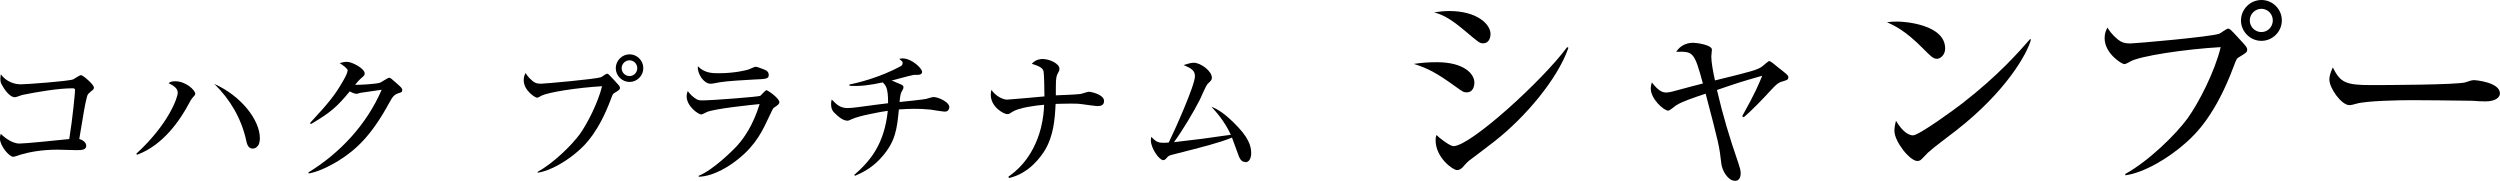
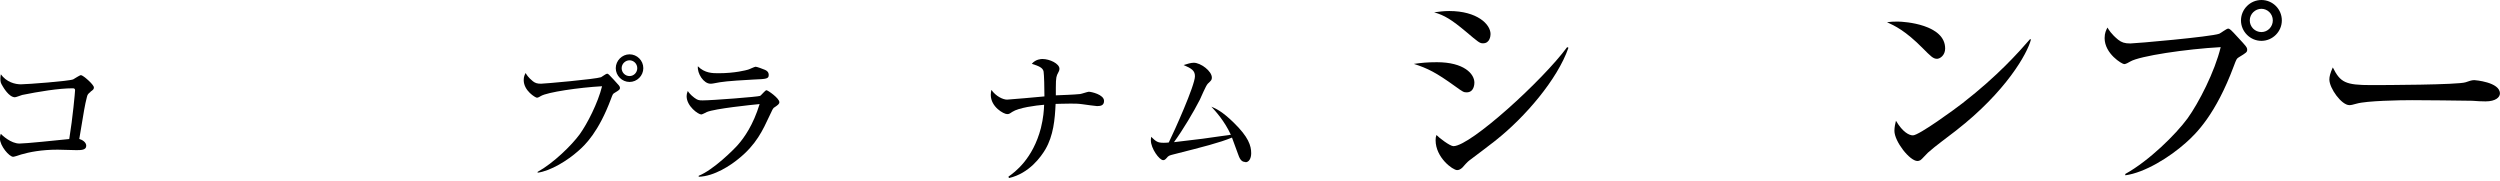
<svg xmlns="http://www.w3.org/2000/svg" id="_レイヤー_2" data-name="レイヤー 2" viewBox="0 0 326.71 23.63">
  <g id="_文字" data-name="文字">
    <g>
      <path d="M11.83,12.01c-.32.25-.4.34-.48.7-.27,1.08-.34,1.52-.99,5.45.34.09.91.4.91.89,0,.57-.67.57-1.31.57-.38,0-2.07-.06-2.43-.06-2.13,0-3.7.32-4.77.63-.17.06-.89.3-1.04.3-.51,0-1.73-1.42-1.73-2.39,0-.27.04-.4.11-.61.19.19,1.31,1.27,2.45,1.27.8,0,4.86-.42,6.5-.59.46-2.81.76-6.17.76-6.38s-.13-.25-.32-.25c-1.82,0-4.48.44-6.59.87-.15.04-.8.3-.95.3-.78,0-1.52-1.31-1.6-1.44-.25-.42-.3-.51-.3-1.03,0-.23.04-.36.06-.53.74,1.03,1.86,1.31,2.62,1.31s6.36-.42,6.84-.65c.15-.08.85-.55,1.01-.55.27,0,1.69,1.23,1.69,1.61,0,.23-.11.32-.44.55Z" />
-       <path d="M25.12,12.84c-.1.11-.19.23-.34.53-1.27,2.41-3.5,5.62-6.88,6.86l-.08-.15c4.22-3.86,5.41-7.35,5.41-7.96s-.59-.95-1.2-1.25c.19-.13.32-.25.87-.25,1.39,0,2.62,1.16,2.62,1.65,0,.13-.17.3-.42.57ZM33.72,19.02c-.17.27-.44.4-.7.4-.61,0-.76-.65-.85-1.08-.61-2.81-2.09-5.36-4.16-7.37,3.5,1.56,5.95,4.71,5.95,7.09,0,.17-.02.65-.23.97Z" />
-       <path d="M52.08,12.18c-.55.17-.78.46-1.18,1.2-2.3,4.24-4.31,6.17-6.69,7.64-.72.44-2.34,1.37-3.84,1.65l-.08-.13c4.16-2.54,7.64-6.29,9.59-10.81-.44.06-1.96.27-2.77.4-.1.02-.4.13-.53.13-.19,0-.51-.11-.87-.32-1.71,2.07-2.53,2.77-5.07,4.27l-.13-.13c2.58-2.79,3.29-3.7,4.33-5.51.42-.72.59-1.16.59-1.39,0-.21-.65-.7-1.04-.93.3-.1.63-.17.95-.17.67,0,2.32.87,2.32,1.52,0,.21-.04.27-.55.7-.25.23-.32.32-.7.78.48.04,2.81-.11,3.25-.27.21-.08,1.01-.65,1.2-.65.15,0,.25.08,1.06.8.55.49.65.61.65.8,0,.27-.11.3-.48.42Z" />
      <path d="M70.26,22.46c2.09-1.16,4.45-3.48,5.49-4.9.99-1.37,2.39-4.1,2.93-6.29-3.06.17-7.14.78-7.98,1.27-.13.08-.38.23-.53.23-.19,0-1.73-.91-1.73-2.3,0-.46.13-.7.25-.93.11.19.32.57.95,1.08.3.23.55.32,1.06.32.44,0,7.1-.59,7.85-.85.13-.06.65-.46.78-.46.15,0,.23.08.89.8.7.76.8.85.8,1.06s-.08.27-.74.67c-.19.11-.21.17-.44.78-1.6,4.27-3.32,5.96-4.24,6.76-1.42,1.27-3.63,2.64-5.34,2.87v-.11ZM84.07,8.91c0,.99-.82,1.8-1.8,1.8s-1.8-.82-1.8-1.8.82-1.81,1.8-1.81,1.8.8,1.8,1.81ZM81.24,8.91c0,.57.46,1.03,1.03,1.03s1.01-.47,1.01-1.03c0-.59-.48-1.03-1.01-1.03s-1.03.44-1.03,1.03Z" />
      <path d="M101.1,14.12c-.09.08-.15.17-.55,1.04-.85,1.82-1.71,3.74-4.07,5.62-.95.78-3.1,2.26-5.17,2.32v-.13c1.92-.76,4.62-3.46,5.13-4.05.82-.93,2-2.6,2.83-5.32-1.14.11-5.81.59-6.9,1.04-.11.06-.61.32-.72.32-.4,0-1.92-1.08-1.92-2.39,0-.21.04-.4.15-.68.15.21.34.49.84.87.44.32.57.36,1.1.36,1.25,0,7.29-.47,7.52-.59.15-.09.67-.74.82-.74.19,0,1.69,1.06,1.69,1.56,0,.25-.19.38-.76.76ZM98.57,10.39c-.89.04-3.7.21-4.5.36-.85.15-.95.19-1.22.19-.89,0-1.75-1.33-1.65-2.28.89.91,1.94.91,2.7.91,2.15,0,3.63-.4,3.86-.47.17-.04.84-.38.99-.38s.97.29,1.2.4c.27.11.51.3.51.68,0,.49-.3.53-1.88.59Z" />
-       <path d="M123.52,14.59c-.3,0-1.67-.23-1.94-.27-.78-.08-1.48-.1-2.13-.1s-1.29.04-1.98.08c-.25,2.53-.42,4.14-2.18,6.16-1.03,1.18-2.09,1.9-3.55,2.51l-.11-.11c1.99-1.73,3.93-3.91,4.39-8.38-.89.13-3.7.61-4.77,1.12-.32.15-.36.17-.51.17-.55,0-1.12-.49-1.35-.7-.59-.51-.78-.78-.78-1.52,0-.23.04-.36.08-.55.67.7,1.14,1.12,2.05,1.12.68,0,1.73-.17,1.92-.19.97-.15,2.83-.36,3.4-.44,0-2.01-.27-2.28-.7-2.72-1.63.34-2.79.53-4.35.44v-.17c1.12-.21,4.03-.95,6.65-2.36.17-.09.3-.21.3-.46,0-.15-.04-.19-.44-.53.21-.04.3-.06.42-.06,1.22,0,2.56,1.31,2.56,1.75,0,.32-.29.4-.57.4-.44,0-.48,0-.61.02-.78.17-2.01.53-2.79.72.21.09,1.1.46,1.29.55.06.04.25.13.25.34,0,.15-.06.23-.21.51-.19.32-.23.65-.3,1.41,1.12-.11,3.08-.32,3.44-.4.15-.02.82-.25.97-.25.68,0,2.09.67,2.09,1.31,0,.15-.09.59-.53.59Z" />
      <path d="M143.41,13.87c-.15,0-1.71-.21-1.96-.25-.57-.08-.97-.08-1.56-.08-.93,0-1.52.04-1.94.04-.09,2.05-.29,4.14-1.33,5.93-.55.93-2.09,3.15-4.77,3.76l-.06-.19c.82-.57,3.19-2.3,4.24-6.35.32-1.29.4-2.36.42-3.04-1.1.09-3.32.38-4.16.93-.4.27-.44.29-.68.29-.44,0-2.13-.93-2.13-2.51,0-.3.04-.46.08-.65.59.83,1.5,1.27,2.05,1.27.29,0,4.22-.36,4.88-.42,0-1.1-.04-2.79-.11-3.25-.1-.51-.63-.72-1.54-1.01.51-.61,1.23-.63,1.39-.63.95,0,2.22.61,2.22,1.27,0,.21-.08.38-.17.53-.21.4-.3.55-.3,1.94v1.01c.89-.04,2.3-.08,3.17-.17.19-.02.99-.3,1.14-.3.3,0,1.99.36,1.99,1.2,0,.63-.51.67-.87.67Z" />
      <path d="M162.75,21.17c-.59,0-.78-.53-.99-1.12-.06-.17-.72-1.98-.76-2.07-1.65.68-3.72,1.2-7.66,2.2-.51.13-.65.17-.87.46-.19.21-.29.29-.46.29-.51,0-1.61-1.54-1.61-2.58,0-.09,0-.19.04-.47.65.63.84.78,1.65.78.27,0,.49-.02.65-.04.7-1.42,3.42-7.45,3.42-8.66,0-.72-.42-1.01-1.48-1.46.49-.15.93-.3,1.33-.3.89,0,2.36,1.08,2.36,1.94,0,.3-.08.38-.53.8-.27.27-.89,1.8-1.04,2.09-.82,1.6-2.17,3.88-3.38,5.55,3.57-.42,3.97-.46,7.43-.97-.82-1.79-2.01-3.1-2.55-3.67.61.25,1.46.65,2.91,2.07,1.96,1.9,2.3,3.04,2.3,4.01,0,.7-.3,1.18-.74,1.18Z" />
      <path d="M191.66,12.07c-.37,0-.48-.06-1.49-.79-2.5-1.8-3.57-2.34-5.4-2.93.98-.14,1.77-.22,3.01-.22,3.54,0,4.9,1.52,4.9,2.67,0,.17-.03,1.27-1.01,1.27ZM193.8,5.66c-.42,0-.59-.14-2.22-1.52-1.89-1.58-2.81-2.14-4.16-2.53.65-.08,1.21-.17,1.97-.17,3.63,0,5.4,1.72,5.4,3.01,0,.2-.06,1.21-.98,1.21ZM195.54,18.29c-1.04.82-2.36,1.8-3.55,2.7-.17.11-.76.76-.87.9-.23.22-.45.34-.7.34-.56,0-2.81-1.63-2.81-3.91,0-.31.03-.42.11-.68.34.37,1.77,1.46,2.22,1.46,2.22,0,11.68-8.61,14.86-12.94l.17.08c-1.44,4.16-5.71,9.09-9.43,12.04Z" />
-       <path d="M227.67,15.19c1.69-2.98,2.22-4.3,2.62-5.29-2.93.84-3.1.9-5.91,1.86.76,3.29,1.66,6.28,2.79,9.54.2.59.31.96.31,1.35,0,.59-.25.98-.73.98-.93,0-1.69-1.32-1.8-2.25-.25-2.25-.34-2.64-2.05-9.14-1.83.62-3.01,1.01-3.85,1.52-.17.11-.84.7-1.04.7-.59,0-2.28-1.55-2.28-2.87,0-.37.08-.59.14-.82.48.59,1.07,1.32,1.83,1.32.45,0,.56-.03,3.52-.84.2-.06,1.15-.28,1.32-.34-1.13-4.19-1.29-4.19-3.49-4.14.51-.79,1.32-1.18,2.22-1.18.48,0,2.45.28,2.45.9,0,.14-.08.73-.08.87,0,.84.25,2.08.48,3.15,4.67-1.15,5.68-1.38,6.27-1.91.14-.11.7-.62.82-.62.17,0,.79.51.98.68,1.35,1.07,1.52,1.18,1.52,1.43,0,.39-.28.39-.98.62-.53.17-1.1.87-1.74,1.55-.34.37-1.97,2.11-3.12,3.07l-.17-.14Z" />
      <path d="M253.1,7.68c-.48,0-.84-.39-1.8-1.35-2.31-2.34-3.69-2.96-4.7-3.43.51-.06.84-.08,1.38-.08.96,0,6.22.39,6.22,3.52,0,.87-.65,1.35-1.1,1.35ZM255.64,17.05c-1.04.82-2.73,2.03-3.69,2.9-.17.14-.82.9-.98.98-.14.08-.28.11-.39.11-1.01,0-3.01-2.56-3.01-3.94,0-.48.11-.96.2-1.32.9,1.52,1.74,1.91,2.22,1.91.79,0,5.49-3.43,6.5-4.22,4.59-3.57,7.29-6.61,8.81-8.36l.11.06c-.45,1.8-3.26,6.81-9.76,11.87Z" />
      <path d="M277.75,22.73c3.1-1.72,6.58-5.15,8.13-7.26,1.46-2.03,3.55-6.08,4.33-9.31-4.53.25-10.58,1.15-11.82,1.88-.2.11-.56.34-.79.34-.28,0-2.56-1.35-2.56-3.4,0-.68.2-1.04.37-1.38.17.28.48.84,1.41,1.6.45.34.82.48,1.58.48.65,0,10.52-.87,11.62-1.27.2-.08.96-.67,1.15-.67.22,0,.34.11,1.32,1.18,1.04,1.12,1.18,1.27,1.18,1.58s-.11.39-1.1.99c-.28.17-.31.25-.65,1.15-2.36,6.33-4.92,8.83-6.27,10.02-2.11,1.89-5.37,3.91-7.91,4.25v-.17ZM298.2,2.67c0,1.46-1.21,2.67-2.67,2.67s-2.67-1.21-2.67-2.67,1.21-2.67,2.67-2.67,2.67,1.18,2.67,2.67ZM294.01,2.67c0,.84.68,1.52,1.52,1.52s1.49-.7,1.49-1.52c0-.87-.7-1.52-1.49-1.52s-1.52.65-1.52,1.52Z" />
      <path d="M324.82,13.25c-.45,0-1.15-.03-1.72-.08-.53-.03-7.4-.08-7.88-.08-1.63,0-5.94.08-7.23.45-.51.14-.73.2-.96.2-1.04,0-2.62-2.22-2.62-3.35,0-.37.11-.84.45-1.58.98,1.97,1.66,2.31,5.01,2.31,1.63,0,11.4-.03,12.35-.37.42-.14.76-.28,1.13-.28.06,0,3.35.25,3.35,1.74,0,.48-.53,1.04-1.89,1.04Z" />
    </g>
  </g>
</svg>